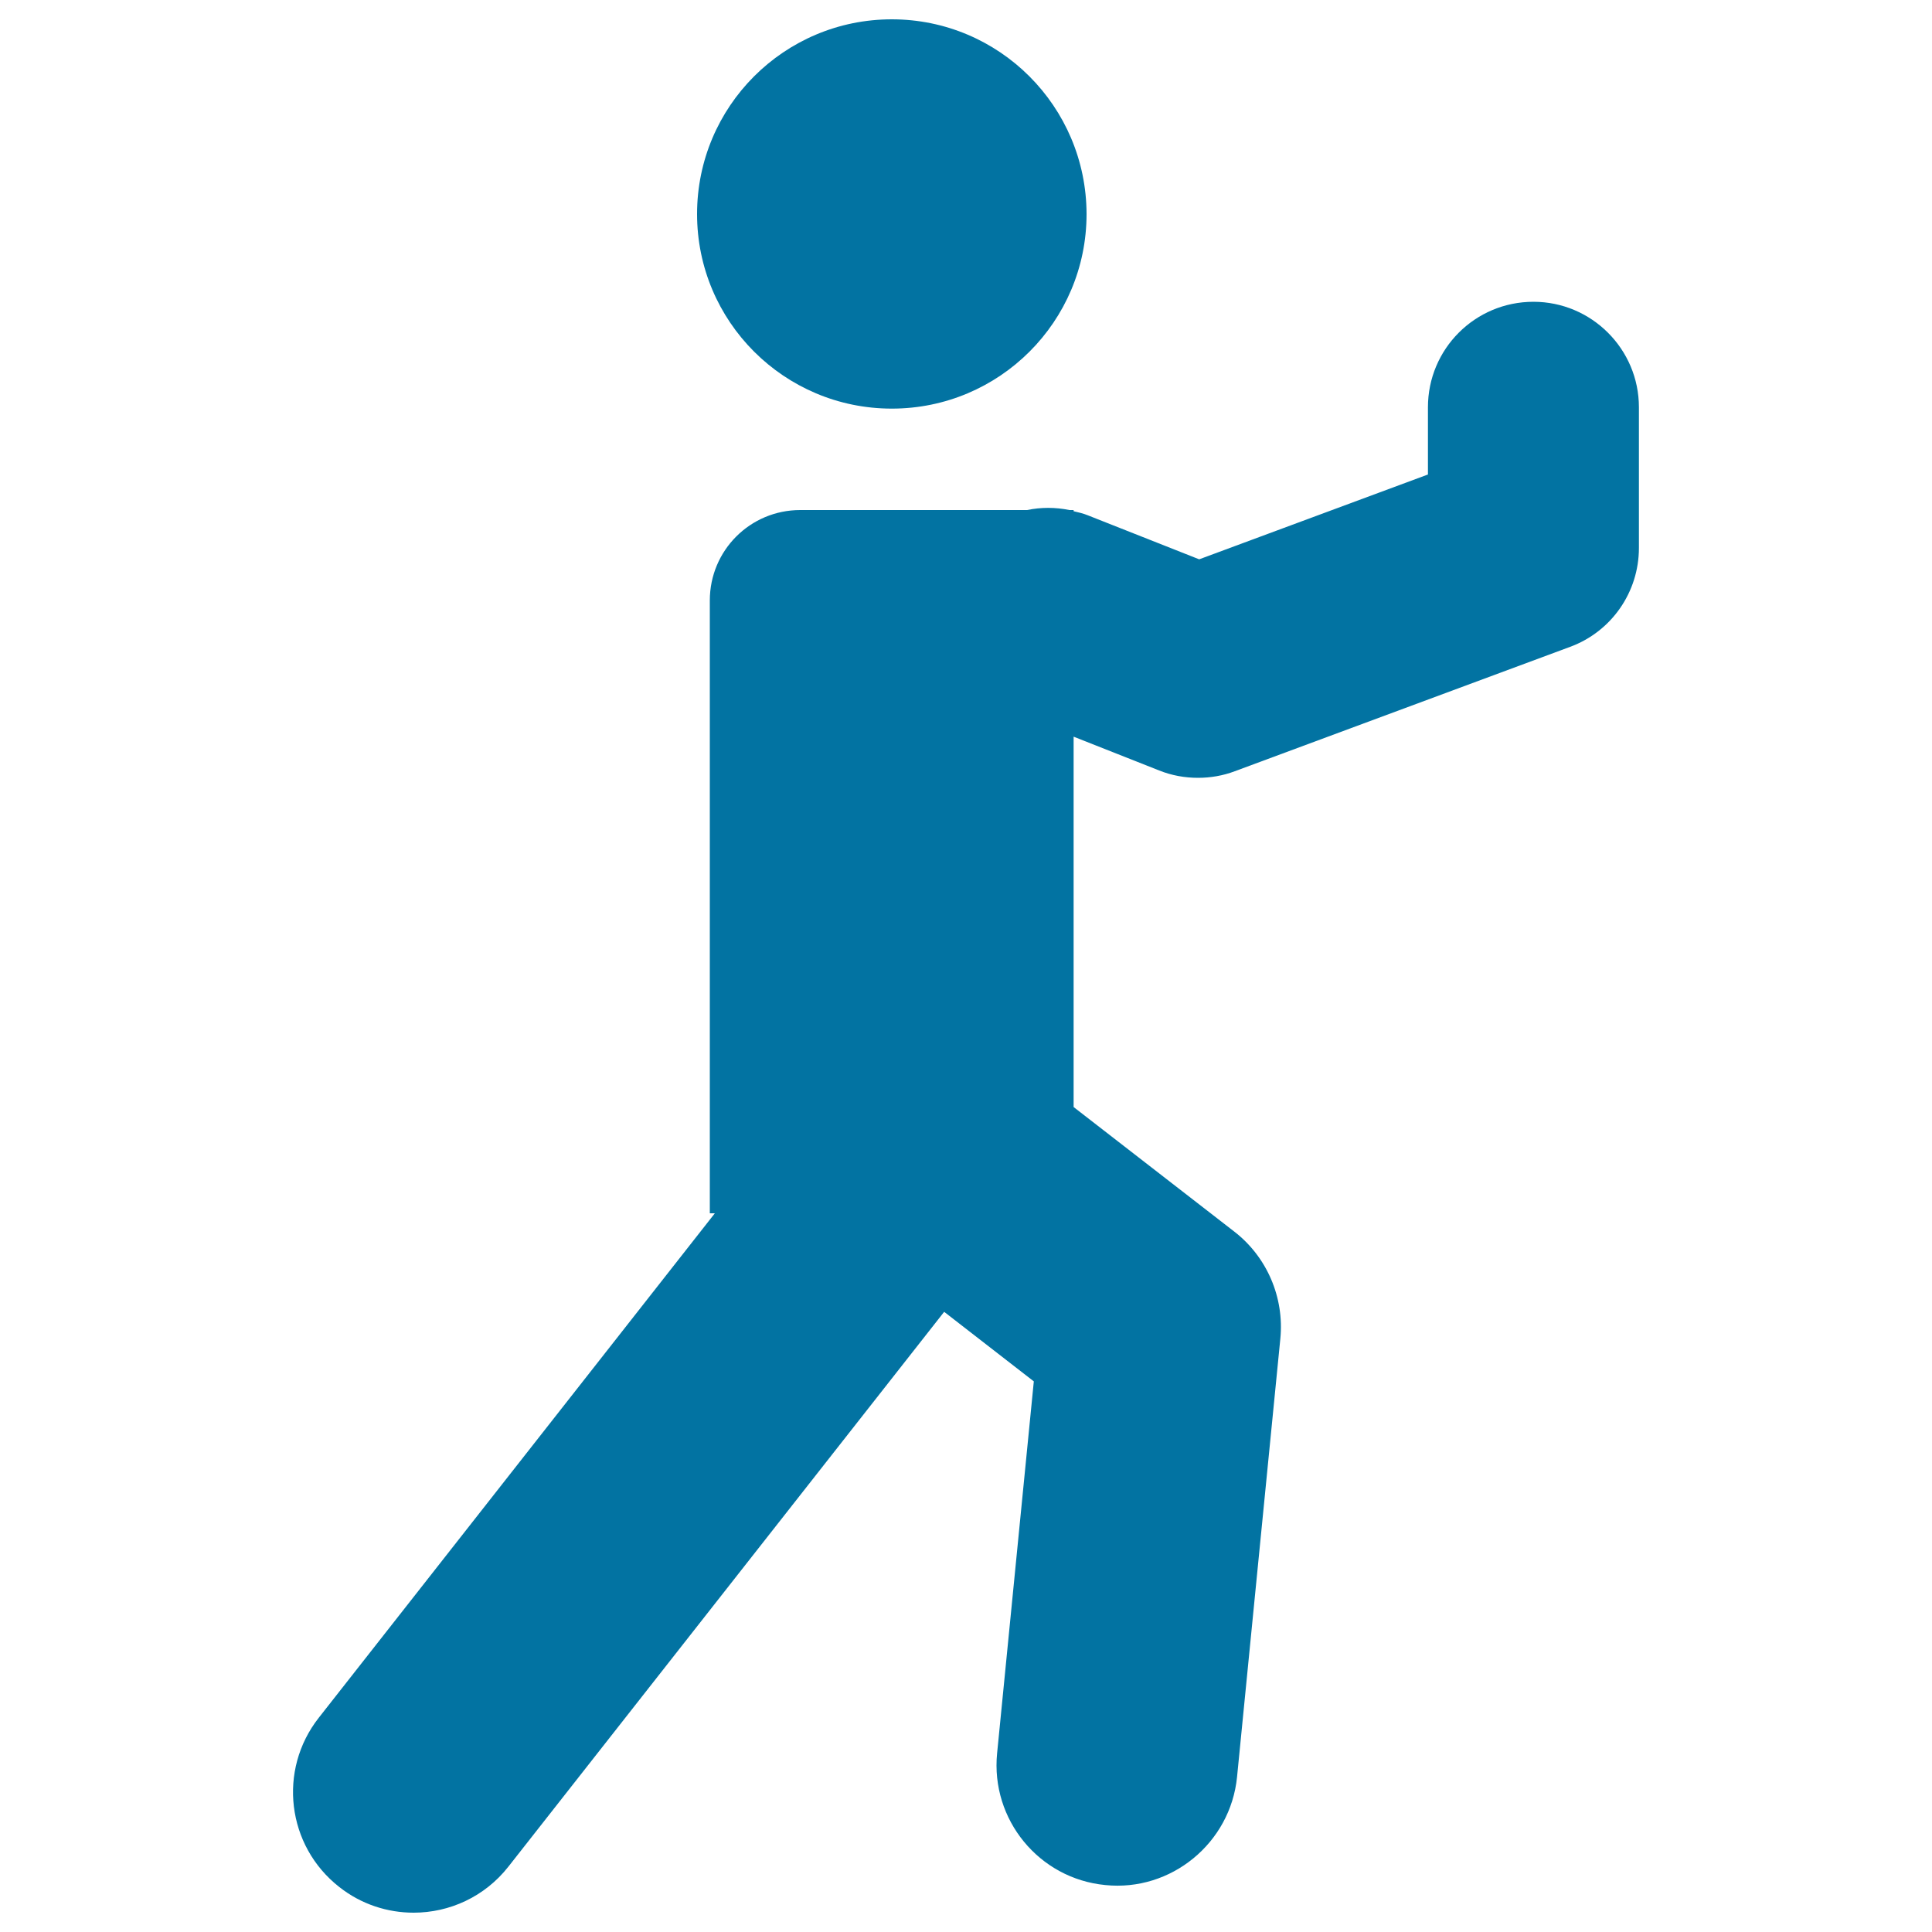
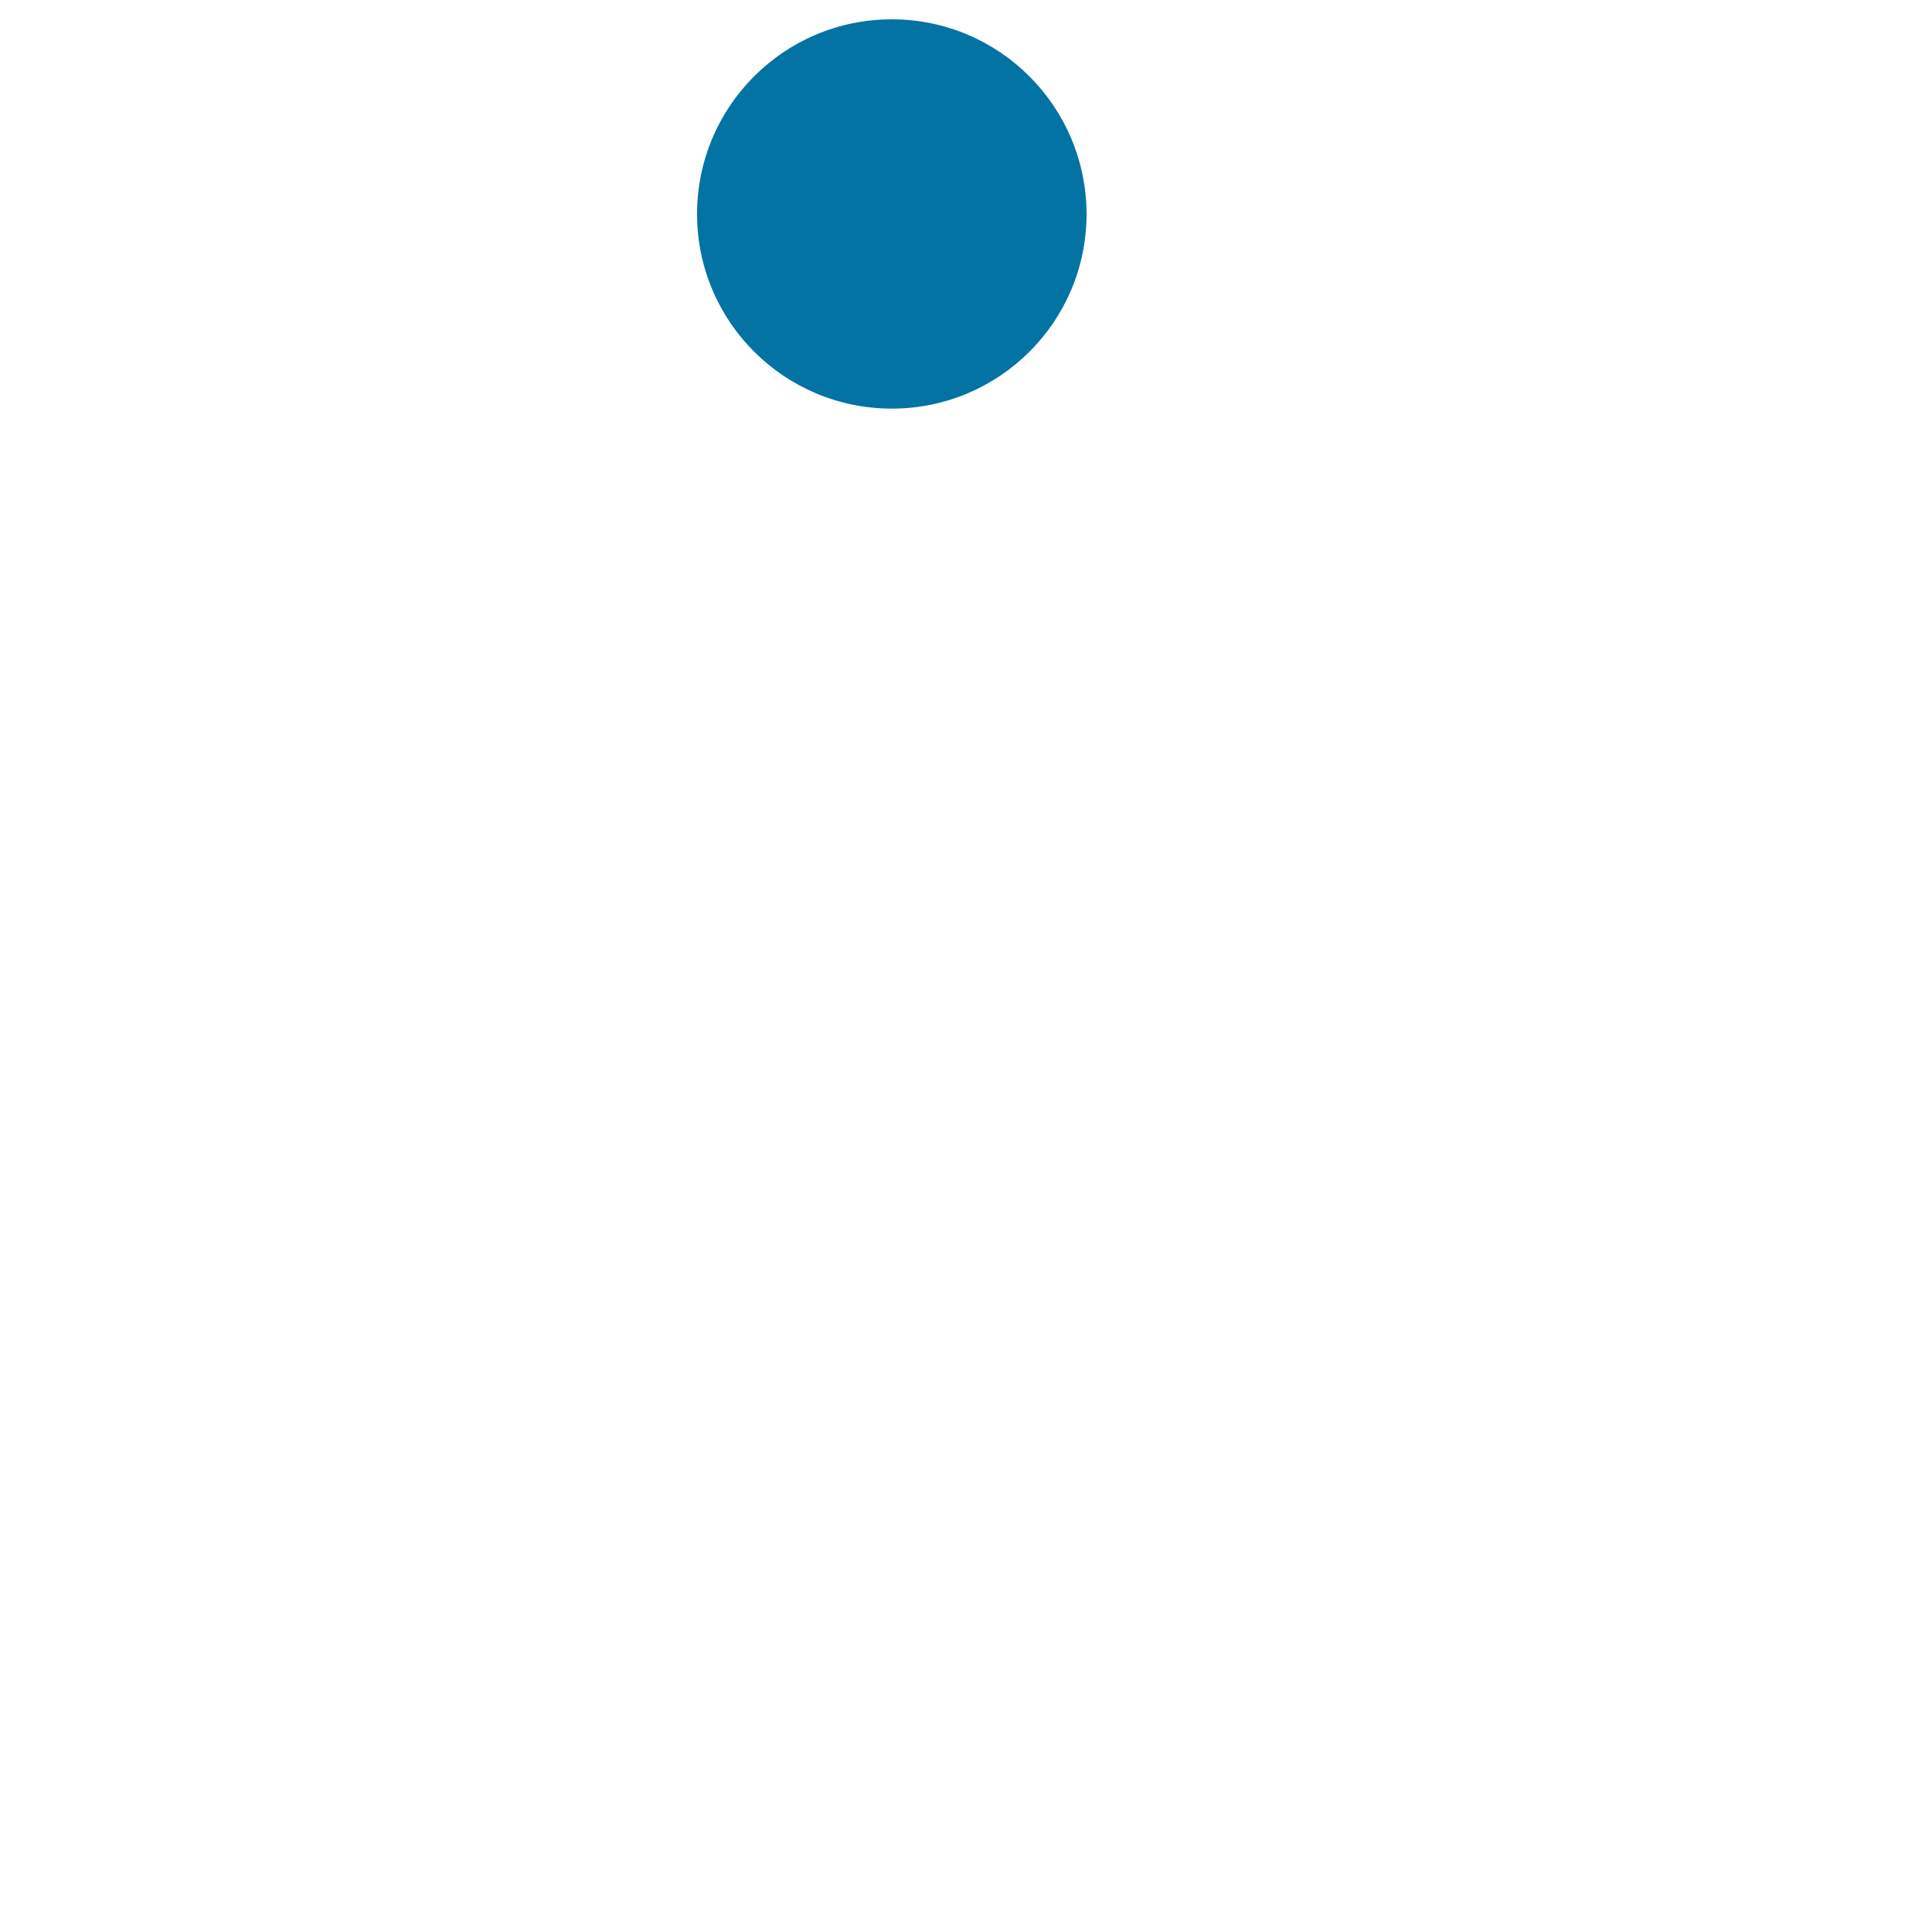
<svg xmlns="http://www.w3.org/2000/svg" viewBox="0 0 1000 1000" style="fill:#0273a2">
  <title>Human Silhouette SVG icon</title>
  <g>
    <g>
      <path d="M461.6,211.5c55.7,0,100.8-45.1,100.8-100.7C562.3,55.1,517.2,10,461.6,10c-55.7,0-100.8,45.1-100.8,100.8C360.8,166.4,405.9,211.5,461.6,211.5z" />
-       <path d="M793.7,156.2c-30.2,0-54.6,24.4-54.6,54.6v34.8l-118.4,43.9L563,266.7c-2.4-1-4.9-1.5-7.3-2.1V264h-2.1c-7.4-1.5-14.8-1.5-22,0H414.2c-25.9,0-46.8,20.9-46.8,46.8V628h2.6L165,889.1c-21.3,27.1-16.6,66.3,10.6,87.6c11.4,9,25,13.3,38.5,13.3c18.5,0,36.8-8.2,49.1-23.9L488.7,679l46.4,36l-19,192.5c-3.4,34.3,21.7,64.9,56,68.2c34,3.5,64.8-21.7,68.2-56l22.4-226.8c2.1-21.3-6.9-42.3-23.8-55.4L555.7,573V381.3l44.3,17.5c6.5,2.6,13.3,3.8,20.1,3.8c6.4,0,12.9-1.1,19-3.4l173.6-64.4c21.4-7.9,35.6-28.3,35.6-51.2v-72.8C848.3,180.7,823.8,156.2,793.7,156.2z" />
    </g>
  </g>
</svg>